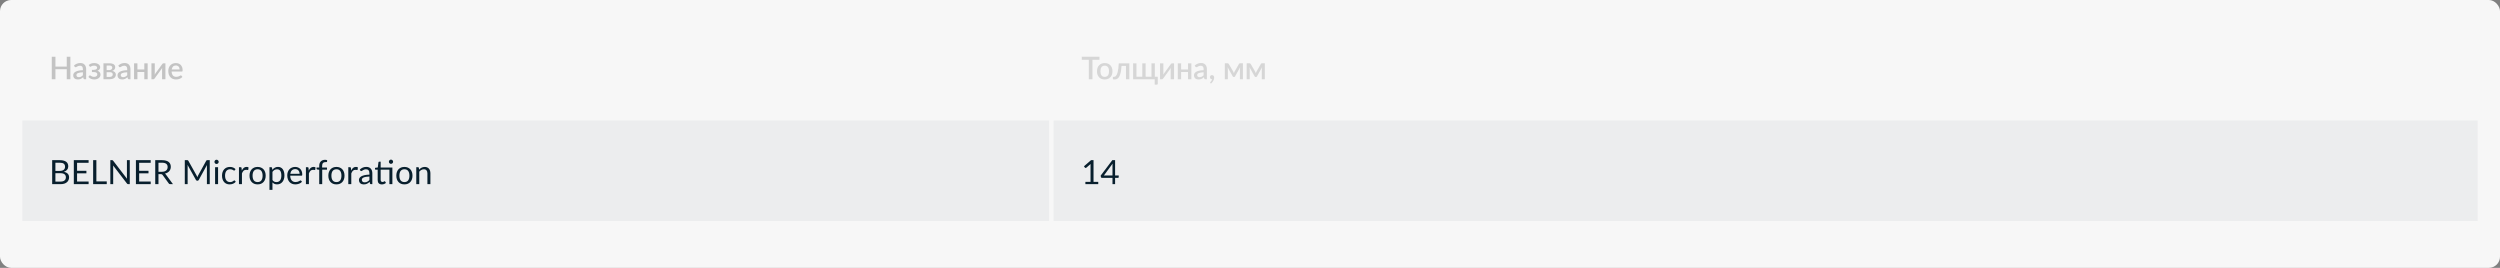
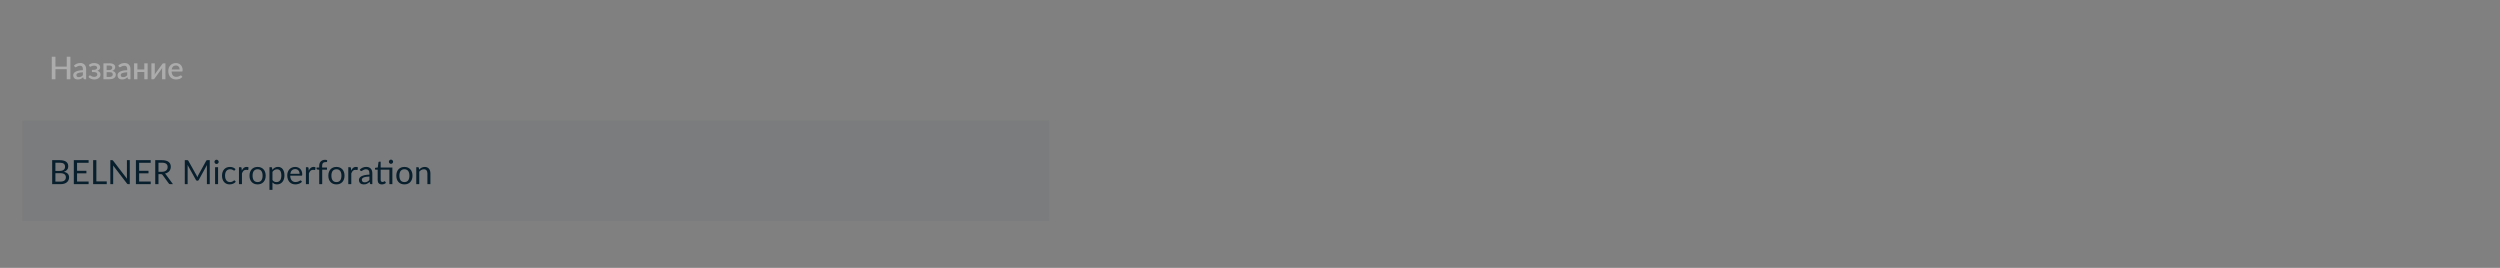
<svg xmlns="http://www.w3.org/2000/svg" width="1120" height="120" viewBox="0 0 1120 120" fill="none">
  <rect x="0" y="0" width="1120" height="120" fill="#808080" stroke="none" />
-   <rect width="1120" height="120" rx="5" fill="#F7F7F7" />
  <rect width="460" height="45" transform="translate(10 54)" fill="#213846" fill-opacity="0.05" />
  <path d="M27.145 81.345C27.56 81.345 27.918 81.297 28.218 81.203C28.517 81.108 28.762 80.975 28.953 80.805C29.148 80.63 29.29 80.425 29.38 80.19C29.47 79.95 29.515 79.688 29.515 79.403C29.515 78.847 29.317 78.41 28.922 78.09C28.527 77.765 27.935 77.603 27.145 77.603H24.82V81.345H27.145ZM24.82 72.9V76.567H26.74C27.15 76.567 27.505 76.522 27.805 76.433C28.11 76.343 28.36 76.218 28.555 76.058C28.755 75.897 28.902 75.705 28.997 75.48C29.093 75.25 29.14 75 29.14 74.73C29.14 74.095 28.95 73.632 28.57 73.343C28.19 73.047 27.6 72.9 26.8 72.9H24.82ZM26.8 71.752C27.46 71.752 28.027 71.817 28.503 71.948C28.983 72.078 29.375 72.263 29.68 72.502C29.99 72.743 30.218 73.037 30.363 73.388C30.508 73.733 30.58 74.123 30.58 74.558C30.58 74.823 30.538 75.078 30.453 75.323C30.372 75.562 30.25 75.787 30.085 75.998C29.92 76.207 29.71 76.397 29.455 76.567C29.205 76.733 28.91 76.868 28.57 76.972C29.36 77.123 29.953 77.405 30.348 77.82C30.747 78.23 30.948 78.77 30.948 79.44C30.948 79.895 30.863 80.31 30.692 80.685C30.527 81.06 30.282 81.382 29.957 81.653C29.637 81.922 29.242 82.132 28.773 82.282C28.302 82.427 27.767 82.5 27.168 82.5H23.372V71.752H26.8ZM39.7 81.315L39.692 82.5H33.07V71.752H39.692V72.938H34.525V76.507H38.71V77.647H34.525V81.315H39.7ZM47.825 81.278V82.5H41.727V71.752H43.175V81.278H47.825ZM58.14 71.752V82.5H57.412C57.297 82.5 57.2 82.48 57.12 82.44C57.045 82.4 56.97 82.332 56.895 82.237L50.677 74.138C50.687 74.263 50.695 74.385 50.7 74.505C50.705 74.625 50.707 74.737 50.707 74.843V82.5H49.432V71.752H50.182C50.247 71.752 50.302 71.757 50.347 71.767C50.392 71.772 50.432 71.785 50.467 71.805C50.502 71.82 50.537 71.845 50.572 71.88C50.607 71.91 50.645 71.95 50.685 72L56.902 80.093C56.892 79.963 56.882 79.838 56.872 79.718C56.867 79.593 56.865 79.475 56.865 79.365V71.752H58.14ZM67.517 81.315L67.51 82.5H60.887V71.752H67.51V72.938H62.342V76.507H66.527V77.647H62.342V81.315H67.517ZM72.522 76.957C72.942 76.957 73.312 76.907 73.632 76.808C73.957 76.703 74.227 76.558 74.442 76.373C74.662 76.183 74.827 75.957 74.937 75.698C75.047 75.438 75.102 75.15 75.102 74.835C75.102 74.195 74.892 73.713 74.472 73.388C74.052 73.062 73.422 72.9 72.582 72.9H70.992V76.957H72.522ZM77.487 82.5H76.197C75.932 82.5 75.737 82.397 75.612 82.192L72.822 78.353C72.737 78.233 72.644 78.147 72.544 78.097C72.449 78.043 72.299 78.015 72.094 78.015H70.992V82.5H69.544V71.752H72.582C73.262 71.752 73.849 71.823 74.344 71.963C74.839 72.097 75.247 72.295 75.567 72.555C75.892 72.815 76.132 73.13 76.287 73.5C76.442 73.865 76.519 74.275 76.519 74.73C76.519 75.11 76.459 75.465 76.339 75.795C76.219 76.125 76.044 76.422 75.814 76.688C75.589 76.948 75.312 77.17 74.982 77.355C74.657 77.54 74.287 77.68 73.872 77.775C74.057 77.88 74.217 78.032 74.352 78.233L77.487 82.5ZM93.969 71.752V82.5H92.694V74.603C92.694 74.498 92.697 74.385 92.702 74.265C92.712 74.145 92.722 74.022 92.732 73.897L89.042 80.618C88.927 80.843 88.752 80.955 88.517 80.955H88.307C88.072 80.955 87.897 80.843 87.782 80.618L84.017 73.868C84.047 74.132 84.062 74.377 84.062 74.603V82.5H82.787V71.752H83.859C83.989 71.752 84.089 71.765 84.159 71.79C84.229 71.815 84.297 71.885 84.362 72L88.074 78.615C88.134 78.735 88.192 78.86 88.247 78.99C88.307 79.12 88.362 79.252 88.412 79.388C88.462 79.252 88.514 79.12 88.569 78.99C88.624 78.855 88.684 78.728 88.749 78.608L92.394 72C92.454 71.885 92.519 71.815 92.589 71.79C92.664 71.765 92.767 71.752 92.897 71.752H93.969ZM97.695 74.903V82.5H96.36V74.903H97.695ZM97.98 72.517C97.98 72.647 97.953 72.77 97.897 72.885C97.847 72.995 97.778 73.095 97.688 73.185C97.603 73.27 97.5 73.338 97.38 73.388C97.265 73.438 97.142 73.463 97.013 73.463C96.882 73.463 96.76 73.438 96.645 73.388C96.535 73.338 96.438 73.27 96.353 73.185C96.267 73.095 96.2 72.995 96.15 72.885C96.1 72.77 96.075 72.647 96.075 72.517C96.075 72.388 96.1 72.265 96.15 72.15C96.2 72.03 96.267 71.927 96.353 71.843C96.438 71.752 96.535 71.683 96.645 71.632C96.76 71.582 96.882 71.558 97.013 71.558C97.142 71.558 97.265 71.582 97.38 71.632C97.5 71.683 97.603 71.752 97.688 71.843C97.778 71.927 97.847 72.03 97.897 72.15C97.953 72.265 97.98 72.388 97.98 72.517ZM105.176 76.252C105.136 76.308 105.096 76.35 105.056 76.38C105.016 76.41 104.961 76.425 104.891 76.425C104.816 76.425 104.734 76.395 104.644 76.335C104.554 76.27 104.441 76.2 104.306 76.125C104.176 76.05 104.014 75.983 103.819 75.922C103.629 75.858 103.394 75.825 103.114 75.825C102.739 75.825 102.409 75.892 102.124 76.028C101.839 76.157 101.599 76.347 101.404 76.597C101.214 76.847 101.069 77.15 100.969 77.505C100.874 77.86 100.826 78.257 100.826 78.698C100.826 79.157 100.879 79.567 100.984 79.927C101.089 80.282 101.236 80.582 101.426 80.828C101.621 81.067 101.854 81.252 102.124 81.382C102.399 81.507 102.706 81.57 103.046 81.57C103.371 81.57 103.639 81.532 103.849 81.457C104.059 81.377 104.231 81.29 104.366 81.195C104.506 81.1 104.621 81.015 104.711 80.94C104.806 80.86 104.899 80.82 104.989 80.82C105.099 80.82 105.184 80.862 105.244 80.948L105.619 81.435C105.454 81.64 105.266 81.815 105.056 81.96C104.846 82.105 104.619 82.228 104.374 82.328C104.134 82.422 103.881 82.493 103.616 82.537C103.351 82.582 103.081 82.605 102.806 82.605C102.331 82.605 101.889 82.517 101.479 82.343C101.074 82.168 100.721 81.915 100.421 81.585C100.121 81.25 99.886 80.84 99.716 80.355C99.546 79.87 99.461 79.317 99.461 78.698C99.461 78.132 99.539 77.61 99.694 77.13C99.854 76.65 100.084 76.237 100.384 75.892C100.689 75.543 101.061 75.27 101.501 75.075C101.946 74.88 102.456 74.782 103.031 74.782C103.566 74.782 104.036 74.87 104.441 75.045C104.851 75.215 105.214 75.457 105.529 75.772L105.176 76.252ZM108.319 76.425C108.559 75.905 108.854 75.5 109.204 75.21C109.554 74.915 109.982 74.767 110.487 74.767C110.647 74.767 110.799 74.785 110.944 74.82C111.094 74.855 111.227 74.91 111.342 74.985L111.244 75.983C111.214 76.108 111.139 76.17 111.019 76.17C110.949 76.17 110.847 76.155 110.712 76.125C110.577 76.095 110.424 76.08 110.254 76.08C110.014 76.08 109.799 76.115 109.609 76.185C109.424 76.255 109.257 76.36 109.107 76.5C108.962 76.635 108.829 76.805 108.709 77.01C108.594 77.21 108.489 77.44 108.394 77.7V82.5H107.052V74.903H107.817C107.962 74.903 108.062 74.93 108.117 74.985C108.172 75.04 108.209 75.135 108.229 75.27L108.319 76.425ZM115.41 74.782C115.965 74.782 116.465 74.875 116.91 75.06C117.355 75.245 117.735 75.507 118.05 75.847C118.365 76.188 118.605 76.6 118.77 77.085C118.94 77.565 119.025 78.103 119.025 78.698C119.025 79.297 118.94 79.838 118.77 80.317C118.605 80.797 118.365 81.207 118.05 81.547C117.735 81.888 117.355 82.15 116.91 82.335C116.465 82.515 115.965 82.605 115.41 82.605C114.85 82.605 114.345 82.515 113.895 82.335C113.45 82.15 113.07 81.888 112.755 81.547C112.44 81.207 112.198 80.797 112.028 80.317C111.863 79.838 111.78 79.297 111.78 78.698C111.78 78.103 111.863 77.565 112.028 77.085C112.198 76.6 112.44 76.188 112.755 75.847C113.07 75.507 113.45 75.245 113.895 75.06C114.345 74.875 114.85 74.782 115.41 74.782ZM115.41 81.562C116.16 81.562 116.72 81.312 117.09 80.812C117.46 80.308 117.645 79.605 117.645 78.705C117.645 77.8 117.46 77.095 117.09 76.59C116.72 76.085 116.16 75.832 115.41 75.832C115.03 75.832 114.698 75.897 114.413 76.028C114.133 76.157 113.898 76.345 113.708 76.59C113.523 76.835 113.383 77.138 113.288 77.498C113.198 77.853 113.153 78.255 113.153 78.705C113.153 79.605 113.338 80.308 113.708 80.812C114.083 81.312 114.65 81.562 115.41 81.562ZM122.061 80.67C122.306 81 122.574 81.233 122.864 81.368C123.154 81.502 123.479 81.57 123.839 81.57C124.549 81.57 125.094 81.317 125.474 80.812C125.854 80.308 126.044 79.588 126.044 78.653C126.044 78.157 125.999 77.733 125.909 77.377C125.824 77.022 125.699 76.733 125.534 76.507C125.369 76.278 125.166 76.11 124.926 76.005C124.686 75.9 124.414 75.847 124.109 75.847C123.674 75.847 123.291 75.948 122.961 76.147C122.636 76.347 122.336 76.63 122.061 76.995V80.67ZM121.994 76.08C122.314 75.685 122.684 75.368 123.104 75.127C123.524 74.888 124.004 74.767 124.544 74.767C124.984 74.767 125.381 74.853 125.736 75.022C126.091 75.188 126.394 75.435 126.644 75.765C126.894 76.09 127.086 76.495 127.221 76.98C127.356 77.465 127.424 78.022 127.424 78.653C127.424 79.213 127.349 79.735 127.199 80.22C127.049 80.7 126.831 81.118 126.546 81.472C126.266 81.823 125.921 82.1 125.511 82.305C125.106 82.505 124.649 82.605 124.139 82.605C123.674 82.605 123.274 82.528 122.939 82.373C122.609 82.213 122.316 81.993 122.061 81.713V85.073H120.719V74.903H121.521C121.711 74.903 121.829 74.995 121.874 75.18L121.994 76.08ZM134.212 77.873C134.212 77.562 134.167 77.28 134.077 77.025C133.992 76.765 133.864 76.543 133.694 76.358C133.529 76.168 133.327 76.022 133.087 75.922C132.847 75.817 132.574 75.765 132.269 75.765C131.629 75.765 131.122 75.953 130.747 76.328C130.377 76.698 130.147 77.213 130.057 77.873H134.212ZM135.292 81.435C135.127 81.635 134.929 81.81 134.699 81.96C134.469 82.105 134.222 82.225 133.957 82.32C133.697 82.415 133.427 82.485 133.147 82.53C132.867 82.58 132.589 82.605 132.314 82.605C131.789 82.605 131.304 82.517 130.859 82.343C130.419 82.162 130.037 81.903 129.712 81.562C129.392 81.218 129.142 80.793 128.962 80.287C128.782 79.782 128.692 79.203 128.692 78.547C128.692 78.017 128.772 77.522 128.932 77.062C129.097 76.603 129.332 76.205 129.637 75.87C129.942 75.53 130.314 75.265 130.754 75.075C131.194 74.88 131.689 74.782 132.239 74.782C132.694 74.782 133.114 74.86 133.499 75.015C133.889 75.165 134.224 75.385 134.504 75.675C134.789 75.96 135.012 76.315 135.172 76.74C135.332 77.16 135.412 77.64 135.412 78.18C135.412 78.39 135.389 78.53 135.344 78.6C135.299 78.67 135.214 78.705 135.089 78.705H130.012C130.027 79.185 130.092 79.603 130.207 79.957C130.327 80.312 130.492 80.61 130.702 80.85C130.912 81.085 131.162 81.263 131.452 81.382C131.742 81.498 132.067 81.555 132.427 81.555C132.762 81.555 133.049 81.517 133.289 81.442C133.534 81.362 133.744 81.278 133.919 81.188C134.094 81.097 134.239 81.015 134.354 80.94C134.474 80.86 134.577 80.82 134.662 80.82C134.772 80.82 134.857 80.862 134.917 80.948L135.292 81.435ZM138.319 76.425C138.559 75.905 138.854 75.5 139.204 75.21C139.554 74.915 139.982 74.767 140.487 74.767C140.647 74.767 140.799 74.785 140.944 74.82C141.094 74.855 141.227 74.91 141.342 74.985L141.244 75.983C141.214 76.108 141.139 76.17 141.019 76.17C140.949 76.17 140.847 76.155 140.712 76.125C140.577 76.095 140.424 76.08 140.254 76.08C140.014 76.08 139.799 76.115 139.609 76.185C139.424 76.255 139.257 76.36 139.107 76.5C138.962 76.635 138.829 76.805 138.709 77.01C138.594 77.21 138.489 77.44 138.394 77.7V82.5H137.052V74.903H137.817C137.962 74.903 138.062 74.93 138.117 74.985C138.172 75.04 138.209 75.135 138.229 75.27L138.319 76.425ZM143.011 82.5V76.043L142.171 75.945C142.066 75.92 141.978 75.882 141.908 75.832C141.843 75.778 141.811 75.7 141.811 75.6V75.052H143.011V74.317C143.011 73.882 143.071 73.498 143.191 73.162C143.316 72.823 143.491 72.537 143.716 72.308C143.946 72.073 144.221 71.895 144.541 71.775C144.861 71.655 145.221 71.595 145.621 71.595C145.961 71.595 146.273 71.645 146.558 71.745L146.528 72.412C146.518 72.532 146.451 72.597 146.326 72.608C146.206 72.618 146.043 72.623 145.838 72.623C145.608 72.623 145.398 72.653 145.208 72.713C145.023 72.772 144.863 72.87 144.728 73.005C144.593 73.14 144.488 73.317 144.413 73.537C144.343 73.757 144.308 74.03 144.308 74.355V75.052H146.498V76.02H144.353V82.5H143.011ZM150.728 74.782C151.283 74.782 151.783 74.875 152.228 75.06C152.673 75.245 153.053 75.507 153.368 75.847C153.683 76.188 153.923 76.6 154.088 77.085C154.258 77.565 154.343 78.103 154.343 78.698C154.343 79.297 154.258 79.838 154.088 80.317C153.923 80.797 153.683 81.207 153.368 81.547C153.053 81.888 152.673 82.15 152.228 82.335C151.783 82.515 151.283 82.605 150.728 82.605C150.168 82.605 149.663 82.515 149.213 82.335C148.768 82.15 148.388 81.888 148.073 81.547C147.758 81.207 147.515 80.797 147.345 80.317C147.18 79.838 147.098 79.297 147.098 78.698C147.098 78.103 147.18 77.565 147.345 77.085C147.515 76.6 147.758 76.188 148.073 75.847C148.388 75.507 148.768 75.245 149.213 75.06C149.663 74.875 150.168 74.782 150.728 74.782ZM150.728 81.562C151.478 81.562 152.038 81.312 152.408 80.812C152.778 80.308 152.963 79.605 152.963 78.705C152.963 77.8 152.778 77.095 152.408 76.59C152.038 76.085 151.478 75.832 150.728 75.832C150.348 75.832 150.015 75.897 149.73 76.028C149.45 76.157 149.215 76.345 149.025 76.59C148.84 76.835 148.7 77.138 148.605 77.498C148.515 77.853 148.47 78.255 148.47 78.705C148.47 79.605 148.655 80.308 149.025 80.812C149.4 81.312 149.968 81.562 150.728 81.562ZM157.304 76.425C157.544 75.905 157.839 75.5 158.189 75.21C158.539 74.915 158.966 74.767 159.471 74.767C159.631 74.767 159.784 74.785 159.929 74.82C160.079 74.855 160.211 74.91 160.326 74.985L160.229 75.983C160.199 76.108 160.124 76.17 160.004 76.17C159.934 76.17 159.831 76.155 159.696 76.125C159.561 76.095 159.409 76.08 159.239 76.08C158.999 76.08 158.784 76.115 158.594 76.185C158.409 76.255 158.241 76.36 158.091 76.5C157.946 76.635 157.814 76.805 157.694 77.01C157.579 77.21 157.474 77.44 157.379 77.7V82.5H156.036V74.903H156.801C156.946 74.903 157.046 74.93 157.101 74.985C157.156 75.04 157.194 75.135 157.214 75.27L157.304 76.425ZM165.5 79.08C164.885 79.1 164.36 79.15 163.925 79.23C163.495 79.305 163.143 79.405 162.868 79.53C162.598 79.655 162.4 79.802 162.275 79.972C162.155 80.142 162.095 80.332 162.095 80.543C162.095 80.743 162.128 80.915 162.193 81.06C162.258 81.205 162.345 81.325 162.455 81.42C162.57 81.51 162.703 81.578 162.853 81.623C163.008 81.662 163.173 81.683 163.348 81.683C163.583 81.683 163.798 81.66 163.993 81.615C164.188 81.565 164.37 81.495 164.54 81.405C164.715 81.315 164.88 81.207 165.035 81.082C165.195 80.957 165.35 80.815 165.5 80.655V79.08ZM161.188 75.975C161.608 75.57 162.06 75.267 162.545 75.067C163.03 74.868 163.568 74.767 164.158 74.767C164.583 74.767 164.96 74.838 165.29 74.978C165.62 75.118 165.898 75.312 166.123 75.562C166.348 75.812 166.518 76.115 166.633 76.47C166.748 76.825 166.805 77.215 166.805 77.64V82.5H166.213C166.083 82.5 165.983 82.48 165.913 82.44C165.843 82.395 165.788 82.31 165.748 82.185L165.598 81.465C165.398 81.65 165.203 81.815 165.013 81.96C164.823 82.1 164.623 82.22 164.413 82.32C164.203 82.415 163.978 82.487 163.738 82.537C163.503 82.593 163.24 82.62 162.95 82.62C162.655 82.62 162.378 82.58 162.118 82.5C161.858 82.415 161.63 82.29 161.435 82.125C161.245 81.96 161.093 81.752 160.978 81.502C160.868 81.248 160.813 80.948 160.813 80.603C160.813 80.302 160.895 80.015 161.06 79.74C161.225 79.46 161.493 79.213 161.863 78.998C162.233 78.782 162.715 78.608 163.31 78.472C163.905 78.332 164.635 78.252 165.5 78.233V77.64C165.5 77.05 165.373 76.605 165.118 76.305C164.863 76 164.49 75.847 164 75.847C163.67 75.847 163.393 75.89 163.168 75.975C162.948 76.055 162.755 76.147 162.59 76.252C162.43 76.353 162.29 76.445 162.17 76.53C162.055 76.61 161.94 76.65 161.825 76.65C161.735 76.65 161.658 76.627 161.593 76.582C161.528 76.532 161.473 76.472 161.428 76.403L161.188 75.975ZM175.786 82.5H174.451V76.02H170.536V80.58C170.536 80.9 170.614 81.138 170.769 81.293C170.924 81.448 171.124 81.525 171.369 81.525C171.509 81.525 171.629 81.507 171.729 81.472C171.834 81.433 171.924 81.39 171.999 81.345C172.074 81.3 172.136 81.26 172.186 81.225C172.241 81.185 172.289 81.165 172.329 81.165C172.399 81.165 172.461 81.207 172.516 81.293L172.906 81.93C172.676 82.145 172.399 82.315 172.074 82.44C171.749 82.56 171.414 82.62 171.069 82.62C170.469 82.62 170.006 82.453 169.681 82.118C169.361 81.782 169.201 81.3 169.201 80.67V76.02H168.286C168.206 76.02 168.139 75.998 168.084 75.953C168.029 75.903 168.001 75.828 168.001 75.728V75.195L169.246 75.03L169.554 72.69C169.569 72.615 169.601 72.555 169.651 72.51C169.706 72.46 169.776 72.435 169.861 72.435H170.536V75.052H175.786V82.5ZM176.116 72.465C176.116 72.595 176.089 72.718 176.034 72.832C175.984 72.942 175.914 73.04 175.824 73.125C175.739 73.21 175.639 73.278 175.524 73.328C175.409 73.377 175.286 73.403 175.156 73.403C175.026 73.403 174.904 73.377 174.789 73.328C174.679 73.278 174.581 73.21 174.496 73.125C174.411 73.04 174.344 72.942 174.294 72.832C174.244 72.718 174.219 72.595 174.219 72.465C174.219 72.335 174.244 72.213 174.294 72.097C174.344 71.978 174.411 71.875 174.496 71.79C174.581 71.7 174.679 71.63 174.789 71.58C174.904 71.53 175.026 71.505 175.156 71.505C175.286 71.505 175.409 71.53 175.524 71.58C175.639 71.63 175.739 71.7 175.824 71.79C175.914 71.875 175.984 71.978 176.034 72.097C176.089 72.213 176.116 72.335 176.116 72.465ZM181.182 74.782C181.737 74.782 182.237 74.875 182.682 75.06C183.127 75.245 183.507 75.507 183.822 75.847C184.137 76.188 184.377 76.6 184.542 77.085C184.712 77.565 184.797 78.103 184.797 78.698C184.797 79.297 184.712 79.838 184.542 80.317C184.377 80.797 184.137 81.207 183.822 81.547C183.507 81.888 183.127 82.15 182.682 82.335C182.237 82.515 181.737 82.605 181.182 82.605C180.622 82.605 180.117 82.515 179.667 82.335C179.222 82.15 178.842 81.888 178.527 81.547C178.212 81.207 177.969 80.797 177.799 80.317C177.634 79.838 177.552 79.297 177.552 78.698C177.552 78.103 177.634 77.565 177.799 77.085C177.969 76.6 178.212 76.188 178.527 75.847C178.842 75.507 179.222 75.245 179.667 75.06C180.117 74.875 180.622 74.782 181.182 74.782ZM181.182 81.562C181.932 81.562 182.492 81.312 182.862 80.812C183.232 80.308 183.417 79.605 183.417 78.705C183.417 77.8 183.232 77.095 182.862 76.59C182.492 76.085 181.932 75.832 181.182 75.832C180.802 75.832 180.469 75.897 180.184 76.028C179.904 76.157 179.669 76.345 179.479 76.59C179.294 76.835 179.154 77.138 179.059 77.498C178.969 77.853 178.924 78.255 178.924 78.705C178.924 79.605 179.109 80.308 179.479 80.812C179.854 81.312 180.422 81.562 181.182 81.562ZM187.75 76.005C187.915 75.82 188.09 75.653 188.275 75.502C188.46 75.353 188.655 75.225 188.86 75.12C189.07 75.01 189.29 74.927 189.52 74.873C189.755 74.812 190.008 74.782 190.278 74.782C190.693 74.782 191.058 74.853 191.373 74.993C191.693 75.127 191.958 75.323 192.168 75.578C192.383 75.828 192.545 76.13 192.655 76.485C192.765 76.84 192.82 77.233 192.82 77.662V82.5H191.478V77.662C191.478 77.088 191.345 76.642 191.08 76.328C190.82 76.007 190.423 75.847 189.888 75.847C189.493 75.847 189.123 75.942 188.778 76.132C188.438 76.323 188.123 76.58 187.833 76.905V82.5H186.49V74.903H187.293C187.483 74.903 187.6 74.995 187.645 75.18L187.75 76.005Z" fill="#081F2D" />
-   <rect width="638" height="45" transform="translate(472 54)" fill="#213846" fill-opacity="0.05" />
-   <path d="M492.016 81.48V82.5H486.256V81.48H488.559V74.153C488.559 73.933 488.566 73.71 488.581 73.485L486.669 75.127C486.604 75.183 486.539 75.218 486.474 75.233C486.409 75.243 486.349 75.243 486.294 75.233C486.239 75.222 486.186 75.203 486.136 75.172C486.091 75.142 486.056 75.11 486.031 75.075L485.611 74.498L488.814 71.73H489.901V81.48H492.016ZM498.393 78.623V74.19C498.393 74.06 498.398 73.918 498.408 73.763C498.418 73.608 498.433 73.45 498.453 73.29L494.538 78.623H498.393ZM501.19 78.623V79.388C501.19 79.468 501.165 79.535 501.115 79.59C501.07 79.645 500.998 79.672 500.898 79.672H499.563V82.5H498.393V79.672H493.623C493.523 79.672 493.435 79.645 493.36 79.59C493.29 79.53 493.245 79.457 493.225 79.373L493.09 78.69L498.318 71.752H499.563V78.623H501.19Z" fill="#081F2D" />
  <path d="M31.541 25.42V35.5H29.903V31.013H24.842V35.5H23.197V25.42H24.842V29.83H29.903V25.42H31.541ZM37.133 32.378C36.596 32.397 36.143 32.441 35.775 32.511C35.406 32.576 35.107 32.663 34.879 32.77C34.65 32.873 34.484 32.996 34.382 33.141C34.284 33.286 34.235 33.444 34.235 33.617C34.235 33.785 34.26 33.93 34.312 34.051C34.368 34.168 34.442 34.266 34.536 34.345C34.634 34.42 34.746 34.476 34.872 34.513C35.002 34.546 35.145 34.562 35.299 34.562C35.691 34.562 36.027 34.49 36.307 34.345C36.591 34.196 36.867 33.981 37.133 33.701V32.378ZM33.143 29.354C33.95 28.603 34.911 28.227 36.027 28.227C36.437 28.227 36.801 28.295 37.119 28.43C37.441 28.561 37.709 28.747 37.924 28.99C38.143 29.233 38.309 29.522 38.421 29.858C38.537 30.189 38.596 30.558 38.596 30.964V35.5H37.924C37.779 35.5 37.669 35.479 37.595 35.437C37.52 35.39 37.457 35.299 37.406 35.164L37.259 34.583C37.077 34.746 36.897 34.893 36.72 35.024C36.542 35.15 36.358 35.257 36.167 35.346C35.98 35.435 35.777 35.5 35.558 35.542C35.343 35.589 35.105 35.612 34.844 35.612C34.554 35.612 34.284 35.572 34.032 35.493C33.784 35.414 33.57 35.295 33.388 35.136C33.206 34.973 33.061 34.772 32.954 34.534C32.851 34.296 32.8 34.016 32.8 33.694C32.8 33.419 32.872 33.15 33.017 32.889C33.166 32.628 33.409 32.394 33.745 32.189C34.085 31.979 34.531 31.806 35.082 31.671C35.637 31.536 36.321 31.459 37.133 31.44V30.964C37.133 30.451 37.023 30.068 36.804 29.816C36.584 29.564 36.262 29.438 35.838 29.438C35.548 29.438 35.306 29.475 35.11 29.55C34.914 29.62 34.743 29.697 34.599 29.781C34.454 29.865 34.326 29.944 34.214 30.019C34.102 30.089 33.983 30.124 33.857 30.124C33.754 30.124 33.665 30.098 33.591 30.047C33.521 29.991 33.462 29.923 33.416 29.844L33.143 29.354ZM39.771 29.116C40.041 28.859 40.373 28.652 40.765 28.493C41.157 28.33 41.626 28.248 42.172 28.248C42.61 28.248 42.998 28.302 43.334 28.409C43.67 28.512 43.952 28.652 44.181 28.829C44.409 29.002 44.582 29.202 44.699 29.431C44.82 29.66 44.881 29.898 44.881 30.145C44.881 30.285 44.86 30.43 44.818 30.579C44.776 30.724 44.706 30.866 44.608 31.006C44.514 31.146 44.388 31.277 44.23 31.398C44.076 31.519 43.884 31.62 43.656 31.699C44.08 31.839 44.416 32.056 44.664 32.35C44.911 32.639 45.035 33.001 45.035 33.435C45.035 33.776 44.955 34.081 44.797 34.352C44.643 34.618 44.435 34.844 44.174 35.031C43.917 35.218 43.618 35.36 43.278 35.458C42.942 35.556 42.592 35.605 42.228 35.605C42.008 35.605 41.78 35.584 41.542 35.542C41.308 35.505 41.075 35.442 40.842 35.353C40.613 35.26 40.391 35.141 40.177 34.996C39.962 34.851 39.768 34.674 39.596 34.464L40.03 33.911C40.086 33.818 40.179 33.771 40.31 33.771C40.403 33.771 40.499 33.806 40.597 33.876C40.695 33.946 40.809 34.023 40.94 34.107C41.075 34.191 41.236 34.268 41.423 34.338C41.614 34.408 41.85 34.443 42.13 34.443C42.363 34.443 42.571 34.415 42.753 34.359C42.935 34.303 43.089 34.224 43.215 34.121C43.341 34.018 43.436 33.899 43.502 33.764C43.567 33.624 43.6 33.472 43.6 33.309C43.6 32.992 43.469 32.742 43.208 32.56C42.951 32.373 42.545 32.28 41.99 32.28H41.185V31.286H41.99C42.475 31.286 42.851 31.197 43.117 31.02C43.383 30.843 43.516 30.612 43.516 30.327C43.516 30.07 43.399 29.853 43.166 29.676C42.937 29.499 42.592 29.41 42.13 29.41C41.868 29.41 41.644 29.438 41.458 29.494C41.276 29.545 41.122 29.604 40.996 29.669C40.87 29.73 40.762 29.786 40.674 29.837C40.59 29.888 40.515 29.914 40.45 29.914C40.38 29.914 40.319 29.9 40.268 29.872C40.221 29.844 40.17 29.786 40.114 29.697L39.771 29.116ZM49.175 34.457C49.585 34.457 49.91 34.359 50.148 34.163C50.39 33.962 50.512 33.694 50.512 33.358C50.512 33.213 50.491 33.078 50.449 32.952C50.407 32.826 50.334 32.719 50.232 32.63C50.129 32.537 49.991 32.464 49.819 32.413C49.651 32.362 49.438 32.336 49.182 32.336H47.775V34.457H49.175ZM47.775 29.354V31.391H49.014C49.2 31.391 49.371 31.365 49.525 31.314C49.683 31.258 49.819 31.183 49.931 31.09C50.047 30.992 50.136 30.878 50.197 30.747C50.262 30.612 50.295 30.462 50.295 30.299C50.295 30.182 50.274 30.068 50.232 29.956C50.19 29.839 50.117 29.737 50.015 29.648C49.917 29.559 49.786 29.489 49.623 29.438C49.459 29.382 49.256 29.354 49.014 29.354H47.775ZM49.063 28.36C49.506 28.36 49.889 28.404 50.211 28.493C50.533 28.577 50.796 28.696 51.002 28.85C51.212 29.004 51.366 29.186 51.464 29.396C51.562 29.606 51.611 29.832 51.611 30.075C51.611 30.229 51.59 30.39 51.548 30.558C51.506 30.726 51.433 30.887 51.331 31.041C51.228 31.19 51.088 31.328 50.911 31.454C50.738 31.58 50.516 31.678 50.246 31.748C50.754 31.841 51.156 32.028 51.45 32.308C51.748 32.583 51.898 32.952 51.898 33.414C51.898 33.769 51.825 34.077 51.681 34.338C51.536 34.599 51.338 34.816 51.086 34.989C50.838 35.162 50.549 35.29 50.218 35.374C49.891 35.458 49.546 35.5 49.182 35.5H46.34V28.36H49.063ZM56.987 32.378C56.45 32.397 55.998 32.441 55.629 32.511C55.26 32.576 54.962 32.663 54.733 32.77C54.504 32.873 54.339 32.996 54.236 33.141C54.138 33.286 54.089 33.444 54.089 33.617C54.089 33.785 54.115 33.93 54.166 34.051C54.222 34.168 54.297 34.266 54.39 34.345C54.488 34.42 54.6 34.476 54.726 34.513C54.857 34.546 54.999 34.562 55.153 34.562C55.545 34.562 55.881 34.49 56.161 34.345C56.446 34.196 56.721 33.981 56.987 33.701V32.378ZM52.997 29.354C53.804 28.603 54.766 28.227 55.881 28.227C56.292 28.227 56.656 28.295 56.973 28.43C57.295 28.561 57.563 28.747 57.778 28.99C57.997 29.233 58.163 29.522 58.275 29.858C58.392 30.189 58.45 30.558 58.45 30.964V35.5H57.778C57.633 35.5 57.524 35.479 57.449 35.437C57.374 35.39 57.311 35.299 57.26 35.164L57.113 34.583C56.931 34.746 56.751 34.893 56.574 35.024C56.397 35.15 56.212 35.257 56.021 35.346C55.834 35.435 55.631 35.5 55.412 35.542C55.197 35.589 54.959 35.612 54.698 35.612C54.409 35.612 54.138 35.572 53.886 35.493C53.639 35.414 53.424 35.295 53.242 35.136C53.06 34.973 52.915 34.772 52.808 34.534C52.705 34.296 52.654 34.016 52.654 33.694C52.654 33.419 52.726 33.15 52.871 32.889C53.02 32.628 53.263 32.394 53.599 32.189C53.94 31.979 54.385 31.806 54.936 31.671C55.491 31.536 56.175 31.459 56.987 31.44V30.964C56.987 30.451 56.877 30.068 56.658 29.816C56.439 29.564 56.117 29.438 55.692 29.438C55.403 29.438 55.16 29.475 54.964 29.55C54.768 29.62 54.598 29.697 54.453 29.781C54.308 29.865 54.18 29.944 54.068 30.019C53.956 30.089 53.837 30.124 53.711 30.124C53.608 30.124 53.52 30.098 53.445 30.047C53.375 29.991 53.317 29.923 53.27 29.844L52.997 29.354ZM66.149 28.36V35.5H64.651V32.259H61.564V35.5H60.059V28.36H61.564V31.125H64.651V28.36H66.149ZM74.114 28.36V35.5H72.609V31.027C72.609 30.929 72.614 30.822 72.623 30.705C72.632 30.588 72.646 30.469 72.665 30.348C72.618 30.451 72.572 30.546 72.525 30.635C72.483 30.719 72.436 30.796 72.385 30.866L69.284 35.129C69.228 35.218 69.153 35.304 69.06 35.388C68.966 35.467 68.862 35.507 68.745 35.507H67.835V28.36H69.34V32.833C69.34 32.931 69.333 33.041 69.319 33.162C69.309 33.283 69.296 33.405 69.277 33.526C69.37 33.311 69.466 33.134 69.564 32.994L72.665 28.738C72.721 28.645 72.796 28.558 72.889 28.479C72.982 28.4 73.087 28.36 73.204 28.36H74.114ZM80.471 31.125C80.471 30.873 80.434 30.64 80.359 30.425C80.289 30.206 80.184 30.017 80.044 29.858C79.904 29.695 79.729 29.569 79.519 29.48C79.314 29.387 79.076 29.34 78.805 29.34C78.259 29.34 77.83 29.496 77.517 29.809C77.205 30.122 77.006 30.56 76.922 31.125H80.471ZM76.88 32.049C76.899 32.455 76.962 32.807 77.069 33.106C77.177 33.4 77.319 33.645 77.496 33.841C77.678 34.037 77.893 34.184 78.14 34.282C78.392 34.375 78.672 34.422 78.98 34.422C79.274 34.422 79.529 34.389 79.743 34.324C79.958 34.254 80.145 34.179 80.303 34.1C80.462 34.016 80.597 33.941 80.709 33.876C80.821 33.806 80.924 33.771 81.017 33.771C81.139 33.771 81.232 33.818 81.297 33.911L81.724 34.464C81.547 34.674 81.346 34.851 81.122 34.996C80.898 35.141 80.66 35.26 80.408 35.353C80.156 35.442 79.897 35.505 79.631 35.542C79.365 35.584 79.106 35.605 78.854 35.605C78.36 35.605 77.9 35.523 77.475 35.36C77.055 35.192 76.689 34.947 76.376 34.625C76.068 34.303 75.826 33.904 75.648 33.428C75.476 32.952 75.389 32.404 75.389 31.783C75.389 31.288 75.466 30.826 75.62 30.397C75.779 29.968 76.003 29.594 76.292 29.277C76.586 28.96 76.941 28.71 77.356 28.528C77.776 28.341 78.25 28.248 78.777 28.248C79.216 28.248 79.622 28.32 79.995 28.465C80.369 28.605 80.691 28.813 80.961 29.088C81.232 29.363 81.442 29.702 81.591 30.103C81.745 30.5 81.822 30.952 81.822 31.461C81.822 31.694 81.797 31.851 81.745 31.93C81.694 32.009 81.601 32.049 81.465 32.049H76.88Z" fill="#B6B6B6" fill-opacity="0.8" />
-   <path d="M492.562 26.785H489.419V35.5H487.788V26.785H484.638V25.42H492.562V26.785ZM494.923 28.248C495.45 28.248 495.926 28.334 496.351 28.507C496.78 28.68 497.144 28.925 497.443 29.242C497.746 29.559 497.979 29.944 498.143 30.397C498.306 30.85 498.388 31.358 498.388 31.923C498.388 32.488 498.306 32.996 498.143 33.449C497.979 33.902 497.746 34.289 497.443 34.611C497.144 34.928 496.78 35.173 496.351 35.346C495.926 35.519 495.45 35.605 494.923 35.605C494.391 35.605 493.91 35.519 493.481 35.346C493.056 35.173 492.692 34.928 492.389 34.611C492.085 34.289 491.852 33.902 491.689 33.449C491.525 32.996 491.444 32.488 491.444 31.923C491.444 31.358 491.525 30.85 491.689 30.397C491.852 29.944 492.085 29.559 492.389 29.242C492.692 28.925 493.056 28.68 493.481 28.507C493.91 28.334 494.391 28.248 494.923 28.248ZM494.923 34.429C495.567 34.429 496.045 34.214 496.358 33.785C496.675 33.351 496.834 32.733 496.834 31.93C496.834 31.127 496.675 30.509 496.358 30.075C496.045 29.636 495.567 29.417 494.923 29.417C494.269 29.417 493.784 29.636 493.467 30.075C493.149 30.509 492.991 31.127 492.991 31.93C492.991 32.733 493.149 33.351 493.467 33.785C493.784 34.214 494.269 34.429 494.923 34.429ZM505.942 35.5H504.437V29.529H502.449C502.393 30.42 502.307 31.19 502.19 31.839C502.078 32.483 501.943 33.029 501.784 33.477C501.626 33.925 501.448 34.289 501.252 34.569C501.056 34.844 500.849 35.059 500.629 35.213C500.41 35.367 500.184 35.47 499.95 35.521C499.722 35.572 499.491 35.598 499.257 35.598C498.805 35.598 498.578 35.523 498.578 35.374V34.429H498.97C499.124 34.429 499.281 34.403 499.439 34.352C499.603 34.301 499.759 34.2 499.908 34.051C500.058 33.897 500.2 33.682 500.335 33.407C500.475 33.132 500.601 32.77 500.713 32.322C500.83 31.869 500.93 31.321 501.014 30.677C501.098 30.028 501.164 29.256 501.21 28.36H505.942V35.5ZM518.68 34.366V37.467C518.68 37.607 518.638 37.717 518.554 37.796C518.474 37.88 518.372 37.922 518.246 37.922H517.315V35.5H507.62V28.36H509.125V34.366H511.743V28.36H513.248V34.366H515.866V28.36H517.364V35.5H517.371V34.366H518.68ZM525.967 28.36V35.5H524.462V31.027C524.462 30.929 524.467 30.822 524.476 30.705C524.486 30.588 524.5 30.469 524.518 30.348C524.472 30.451 524.425 30.546 524.378 30.635C524.336 30.719 524.29 30.796 524.238 30.866L521.137 35.129C521.081 35.218 521.007 35.304 520.913 35.388C520.82 35.467 520.715 35.507 520.598 35.507H519.688V28.36H521.193V32.833C521.193 32.931 521.186 33.041 521.172 33.162C521.163 33.283 521.149 33.405 521.13 33.526C521.224 33.311 521.319 33.134 521.417 32.994L524.518 28.738C524.574 28.645 524.649 28.558 524.742 28.479C524.836 28.4 524.941 28.36 525.057 28.36H525.967ZM533.732 28.36V35.5H532.234V32.259H529.147V35.5H527.642V28.36H529.147V31.125H532.234V28.36H533.732ZM539.232 32.378C538.696 32.397 538.243 32.441 537.874 32.511C537.506 32.576 537.207 32.663 536.978 32.77C536.75 32.873 536.584 32.996 536.481 33.141C536.383 33.286 536.334 33.444 536.334 33.617C536.334 33.785 536.36 33.93 536.411 34.051C536.467 34.168 536.542 34.266 536.635 34.345C536.733 34.42 536.845 34.476 536.971 34.513C537.102 34.546 537.244 34.562 537.398 34.562C537.79 34.562 538.126 34.49 538.406 34.345C538.691 34.196 538.966 33.981 539.232 33.701V32.378ZM535.242 29.354C536.05 28.603 537.011 28.227 538.126 28.227C538.537 28.227 538.901 28.295 539.218 28.43C539.54 28.561 539.809 28.747 540.023 28.99C540.243 29.233 540.408 29.522 540.52 29.858C540.637 30.189 540.695 30.558 540.695 30.964V35.5H540.023C539.879 35.5 539.769 35.479 539.694 35.437C539.62 35.39 539.557 35.299 539.505 35.164L539.358 34.583C539.176 34.746 538.997 34.893 538.819 35.024C538.642 35.15 538.458 35.257 538.266 35.346C538.08 35.435 537.877 35.5 537.657 35.542C537.443 35.589 537.205 35.612 536.943 35.612C536.654 35.612 536.383 35.572 536.131 35.493C535.884 35.414 535.669 35.295 535.487 35.136C535.305 34.973 535.161 34.772 535.053 34.534C534.951 34.296 534.899 34.016 534.899 33.694C534.899 33.419 534.972 33.15 535.116 32.889C535.266 32.628 535.508 32.394 535.844 32.189C536.185 31.979 536.631 31.806 537.181 31.671C537.737 31.536 538.42 31.459 539.232 31.44V30.964C539.232 30.451 539.123 30.068 538.903 29.816C538.684 29.564 538.362 29.438 537.937 29.438C537.648 29.438 537.405 29.475 537.209 29.55C537.013 29.62 536.843 29.697 536.698 29.781C536.554 29.865 536.425 29.944 536.313 30.019C536.201 30.089 536.082 30.124 535.956 30.124C535.854 30.124 535.765 30.098 535.69 30.047C535.62 29.991 535.562 29.923 535.515 29.844L535.242 29.354ZM542.976 35.493C542.841 35.493 542.717 35.47 542.605 35.423C542.493 35.372 542.395 35.304 542.311 35.22C542.232 35.131 542.169 35.029 542.122 34.912C542.08 34.795 542.059 34.667 542.059 34.527C542.059 34.406 542.08 34.291 542.122 34.184C542.169 34.077 542.232 33.983 542.311 33.904C542.395 33.825 542.493 33.764 542.605 33.722C542.722 33.675 542.848 33.652 542.983 33.652C543.142 33.652 543.282 33.682 543.403 33.743C543.525 33.799 543.625 33.878 543.704 33.981C543.788 34.079 543.849 34.196 543.886 34.331C543.928 34.462 543.949 34.602 543.949 34.751C543.949 34.966 543.917 35.192 543.851 35.43C543.791 35.668 543.697 35.904 543.571 36.137C543.45 36.375 543.298 36.606 543.116 36.83C542.939 37.054 542.736 37.259 542.507 37.446L542.248 37.208C542.211 37.171 542.183 37.136 542.164 37.103C542.15 37.07 542.143 37.028 542.143 36.977C542.143 36.898 542.183 36.823 542.262 36.753C542.309 36.702 542.37 36.634 542.444 36.55C542.519 36.466 542.594 36.37 542.668 36.263C542.743 36.156 542.811 36.037 542.871 35.906C542.937 35.775 542.983 35.638 543.011 35.493H542.976ZM556.829 28.339V35.5H555.478V31.181C555.478 31.032 555.488 30.864 555.506 30.677C555.525 30.486 555.548 30.308 555.576 30.145L553.301 34.233C553.255 34.317 553.194 34.385 553.119 34.436C553.045 34.483 552.961 34.506 552.867 34.506H552.706C552.613 34.506 552.529 34.483 552.454 34.436C552.384 34.385 552.326 34.317 552.279 34.233L549.962 30.124C549.99 30.287 550.014 30.467 550.032 30.663C550.056 30.854 550.067 31.027 550.067 31.181V35.5H548.709V28.339H549.941C550.044 28.339 550.144 28.362 550.242 28.409C550.345 28.456 550.434 28.547 550.508 28.682L552.447 32C552.513 32.121 552.571 32.252 552.622 32.392C552.678 32.532 552.732 32.672 552.783 32.812C552.835 32.672 552.888 32.532 552.944 32.392C553 32.252 553.061 32.121 553.126 32L555.037 28.682C555.107 28.542 555.194 28.451 555.296 28.409C555.399 28.362 555.502 28.339 555.604 28.339H556.829ZM566.642 28.339V35.5H565.291V31.181C565.291 31.032 565.3 30.864 565.319 30.677C565.338 30.486 565.361 30.308 565.389 30.145L563.114 34.233C563.067 34.317 563.007 34.385 562.932 34.436C562.857 34.483 562.773 34.506 562.68 34.506H562.519C562.426 34.506 562.342 34.483 562.267 34.436C562.197 34.385 562.139 34.317 562.092 34.233L559.775 30.124C559.803 30.287 559.826 30.467 559.845 30.663C559.868 30.854 559.88 31.027 559.88 31.181V35.5H558.522V28.339H559.754C559.857 28.339 559.957 28.362 560.055 28.409C560.158 28.456 560.246 28.547 560.321 28.682L562.26 32C562.325 32.121 562.384 32.252 562.435 32.392C562.491 32.532 562.545 32.672 562.596 32.812C562.647 32.672 562.701 32.532 562.757 32.392C562.813 32.252 562.874 32.121 562.939 32L564.85 28.682C564.92 28.542 565.006 28.451 565.109 28.409C565.212 28.362 565.314 28.339 565.417 28.339H566.642Z" fill="#B6B6B6" fill-opacity="0.5" />
</svg>